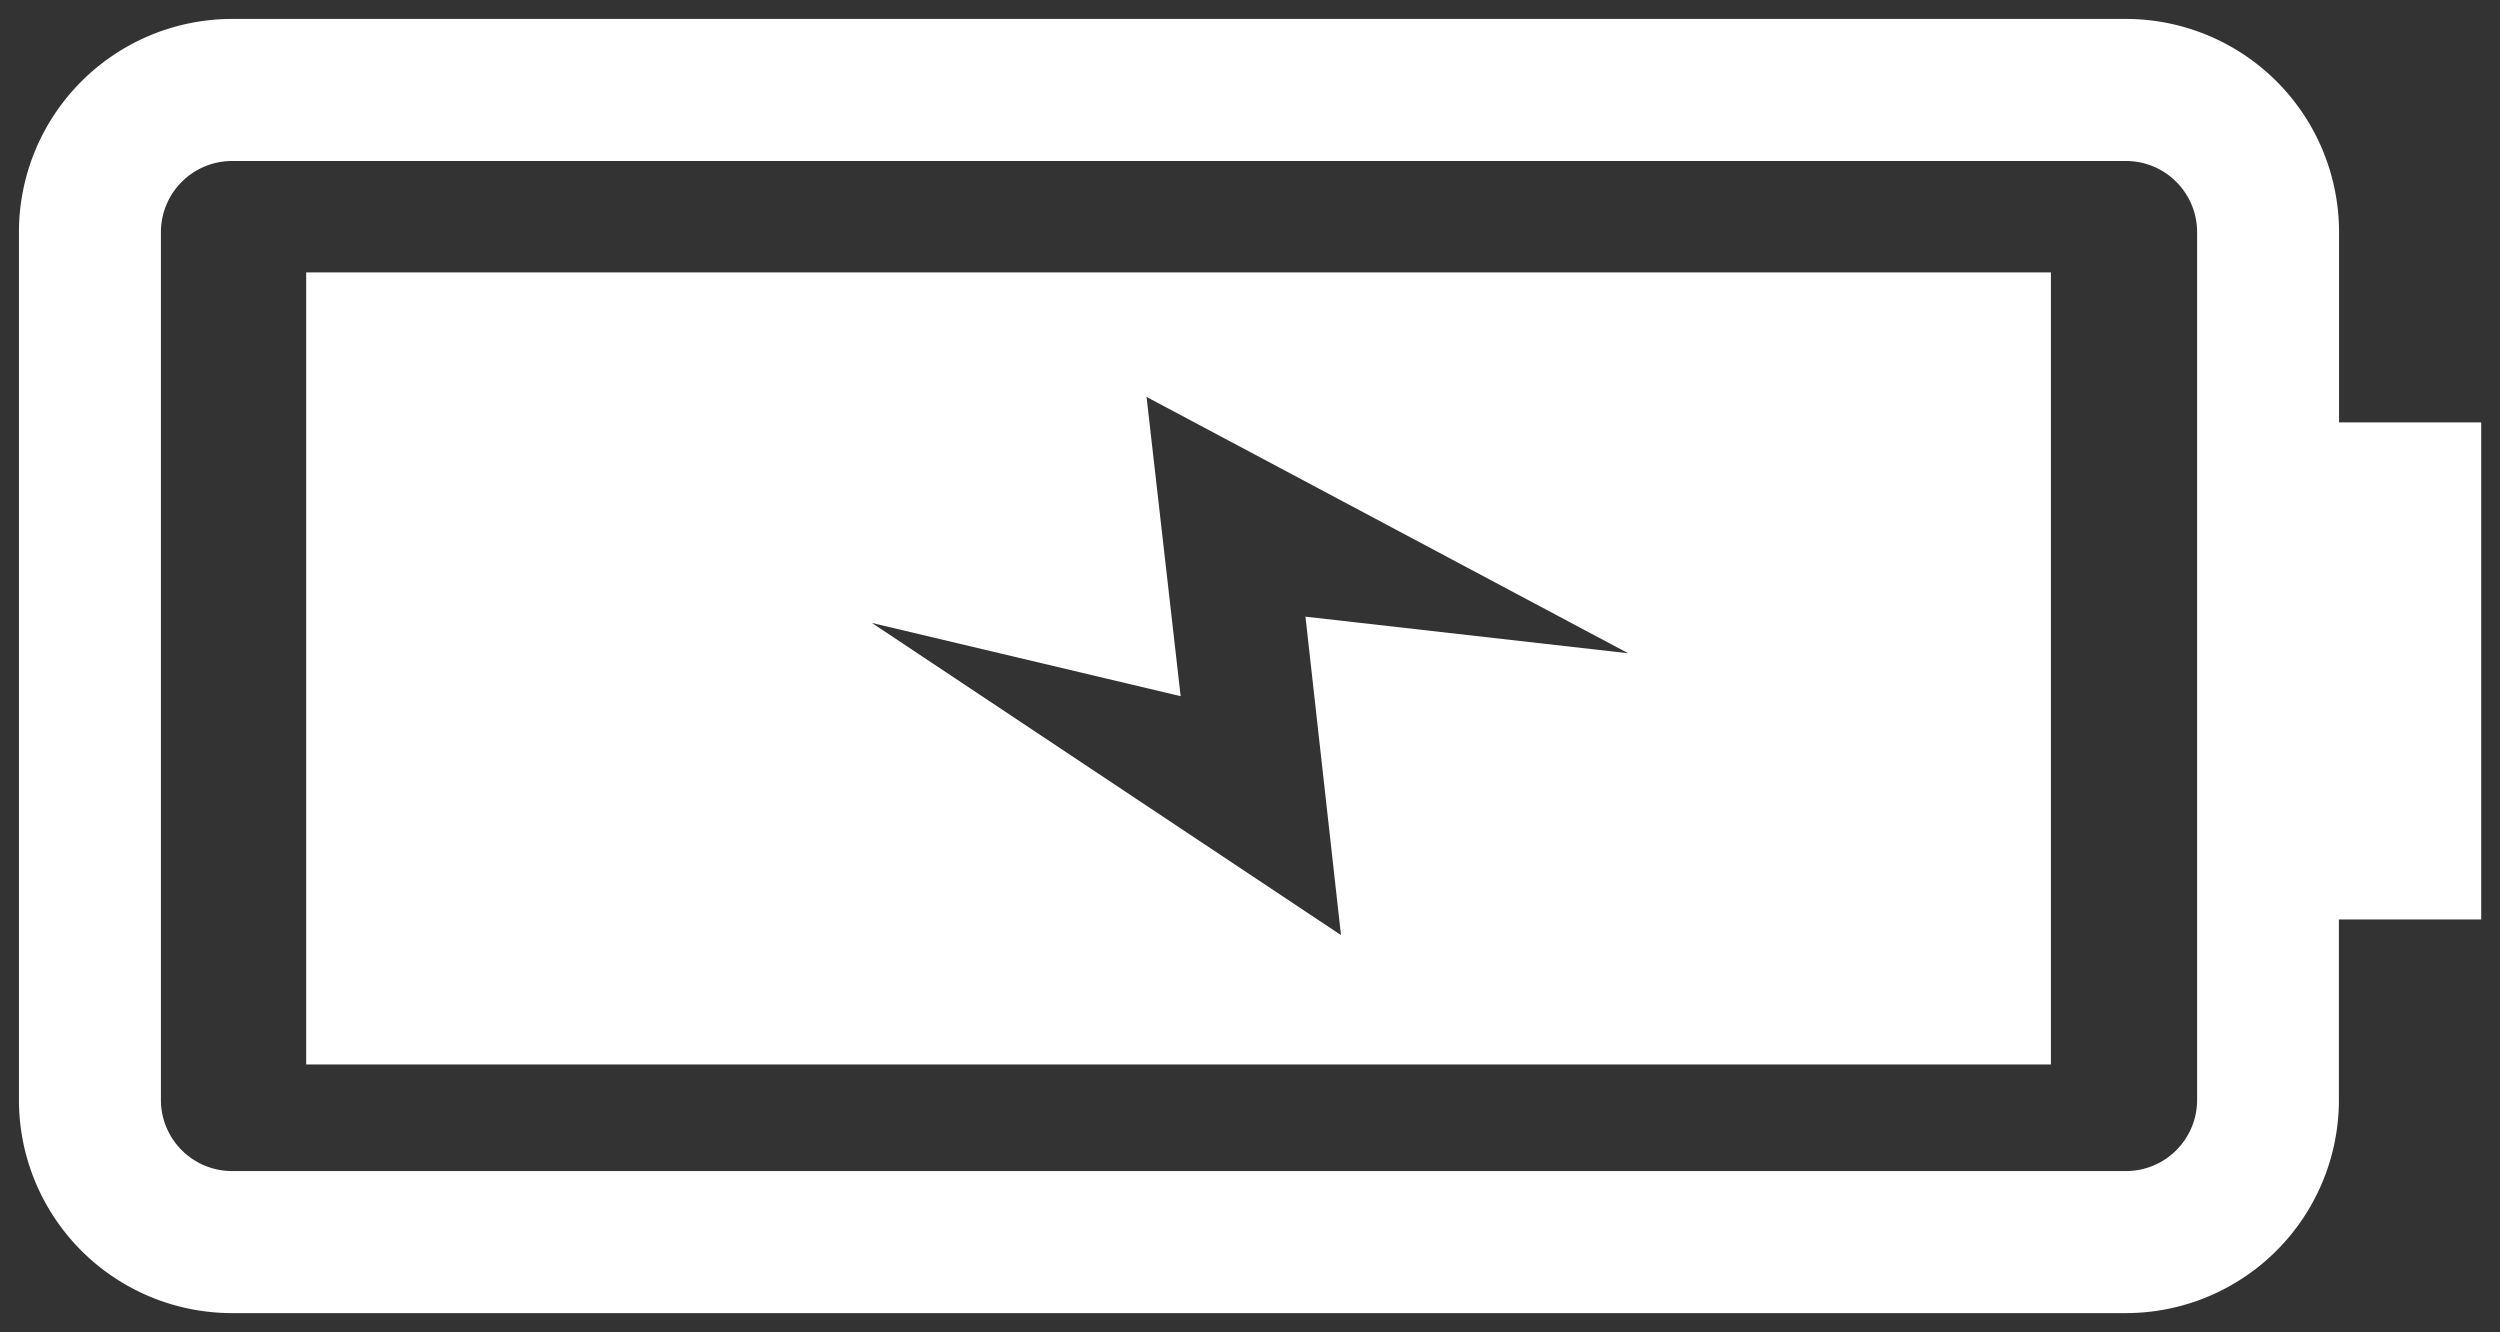
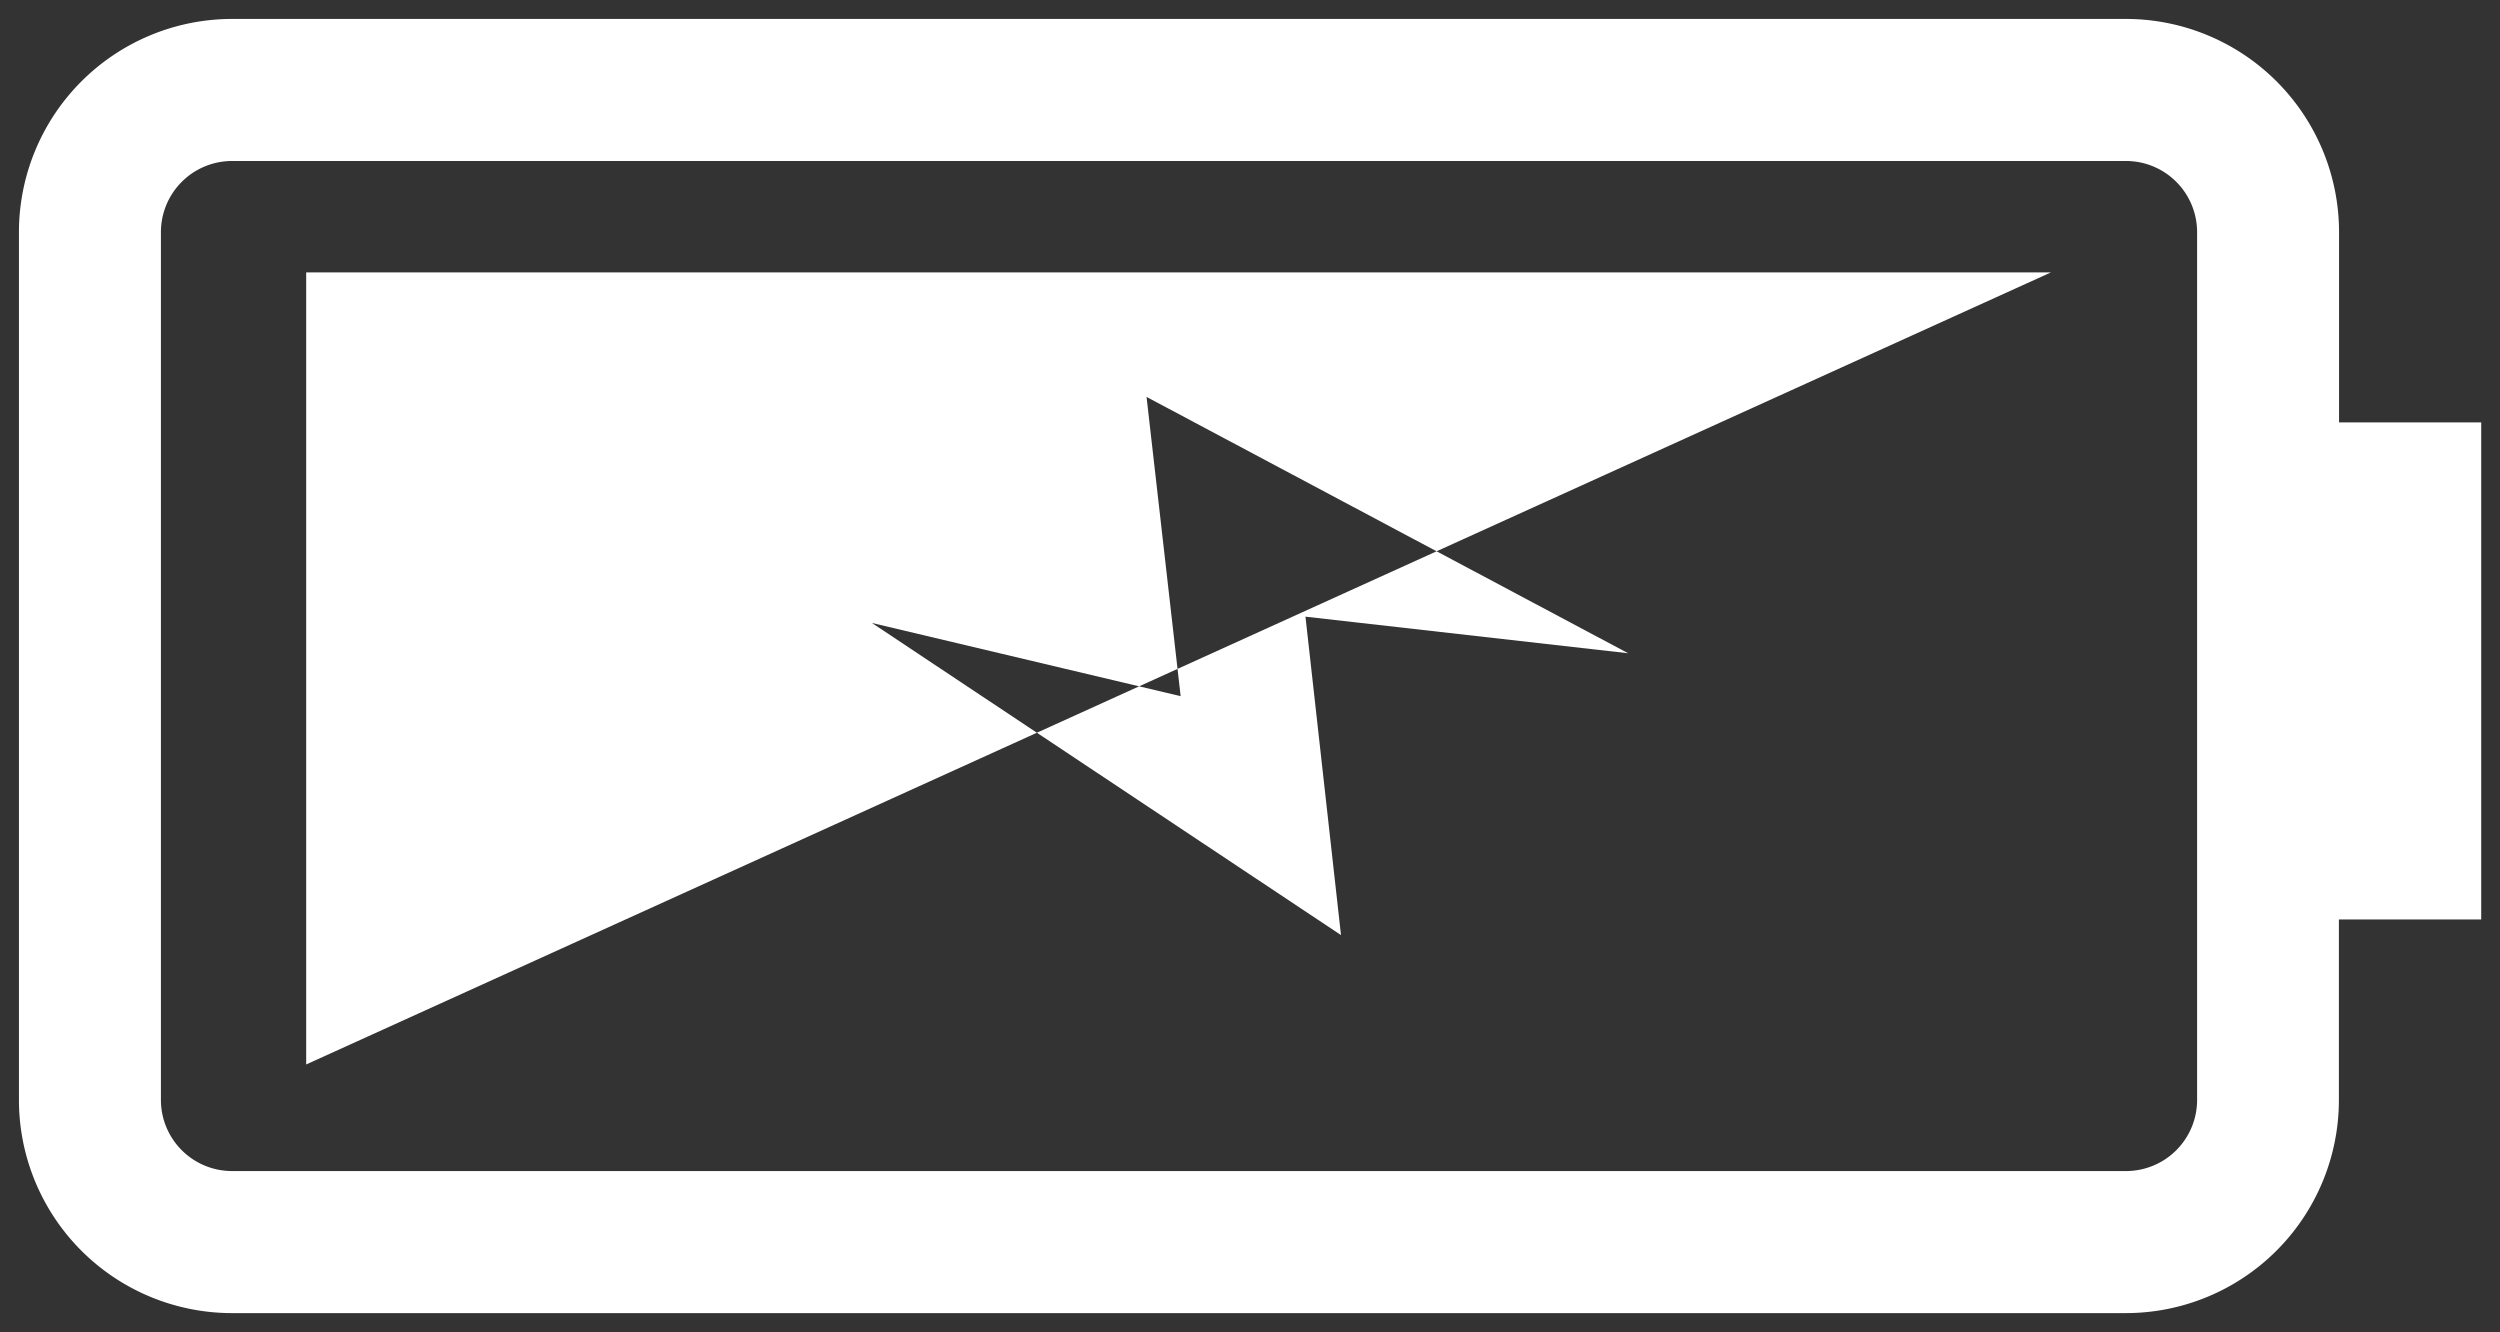
<svg xmlns="http://www.w3.org/2000/svg" width="65.996" height="35.164">
  <rect width="100%" height="100%" fill="#333333" stroke="none" />
-   <path data-name="Union 164" d="M6.124 34.664A5.627 5.627 0 0 1 .5 29.042V6.128A5.63 5.63 0 0 1 6.124.5h50a5.629 5.629 0 0 1 5.623 5.628v5.023H65.5v13.122h-3.757v4.768a5.626 5.626 0 0 1-5.623 5.623ZM4.248 6.128v22.914a1.878 1.878 0 0 0 1.876 1.872h50A1.877 1.877 0 0 0 58 29.042V6.128a1.878 1.878 0 0 0-1.875-1.878h-50a1.879 1.879 0 0 0-1.877 1.878ZM8.083 28.1V7.191h46.058V28.1ZM35.4 24.685l-.938-8.406 8.519.966-12.714-6.767.9 7.9-8.15-1.933Z" fill="#fff" stroke="rgba(0,0,0,0)" stroke-miterlimit="10" />
+   <path data-name="Union 164" d="M6.124 34.664A5.627 5.627 0 0 1 .5 29.042V6.128A5.63 5.63 0 0 1 6.124.5h50a5.629 5.629 0 0 1 5.623 5.628v5.023H65.5v13.122h-3.757v4.768a5.626 5.626 0 0 1-5.623 5.623ZM4.248 6.128v22.914a1.878 1.878 0 0 0 1.876 1.872h50A1.877 1.877 0 0 0 58 29.042V6.128a1.878 1.878 0 0 0-1.875-1.878h-50a1.879 1.879 0 0 0-1.877 1.878ZM8.083 28.1V7.191h46.058ZM35.4 24.685l-.938-8.406 8.519.966-12.714-6.767.9 7.9-8.15-1.933Z" fill="#fff" stroke="rgba(0,0,0,0)" stroke-miterlimit="10" />
</svg>